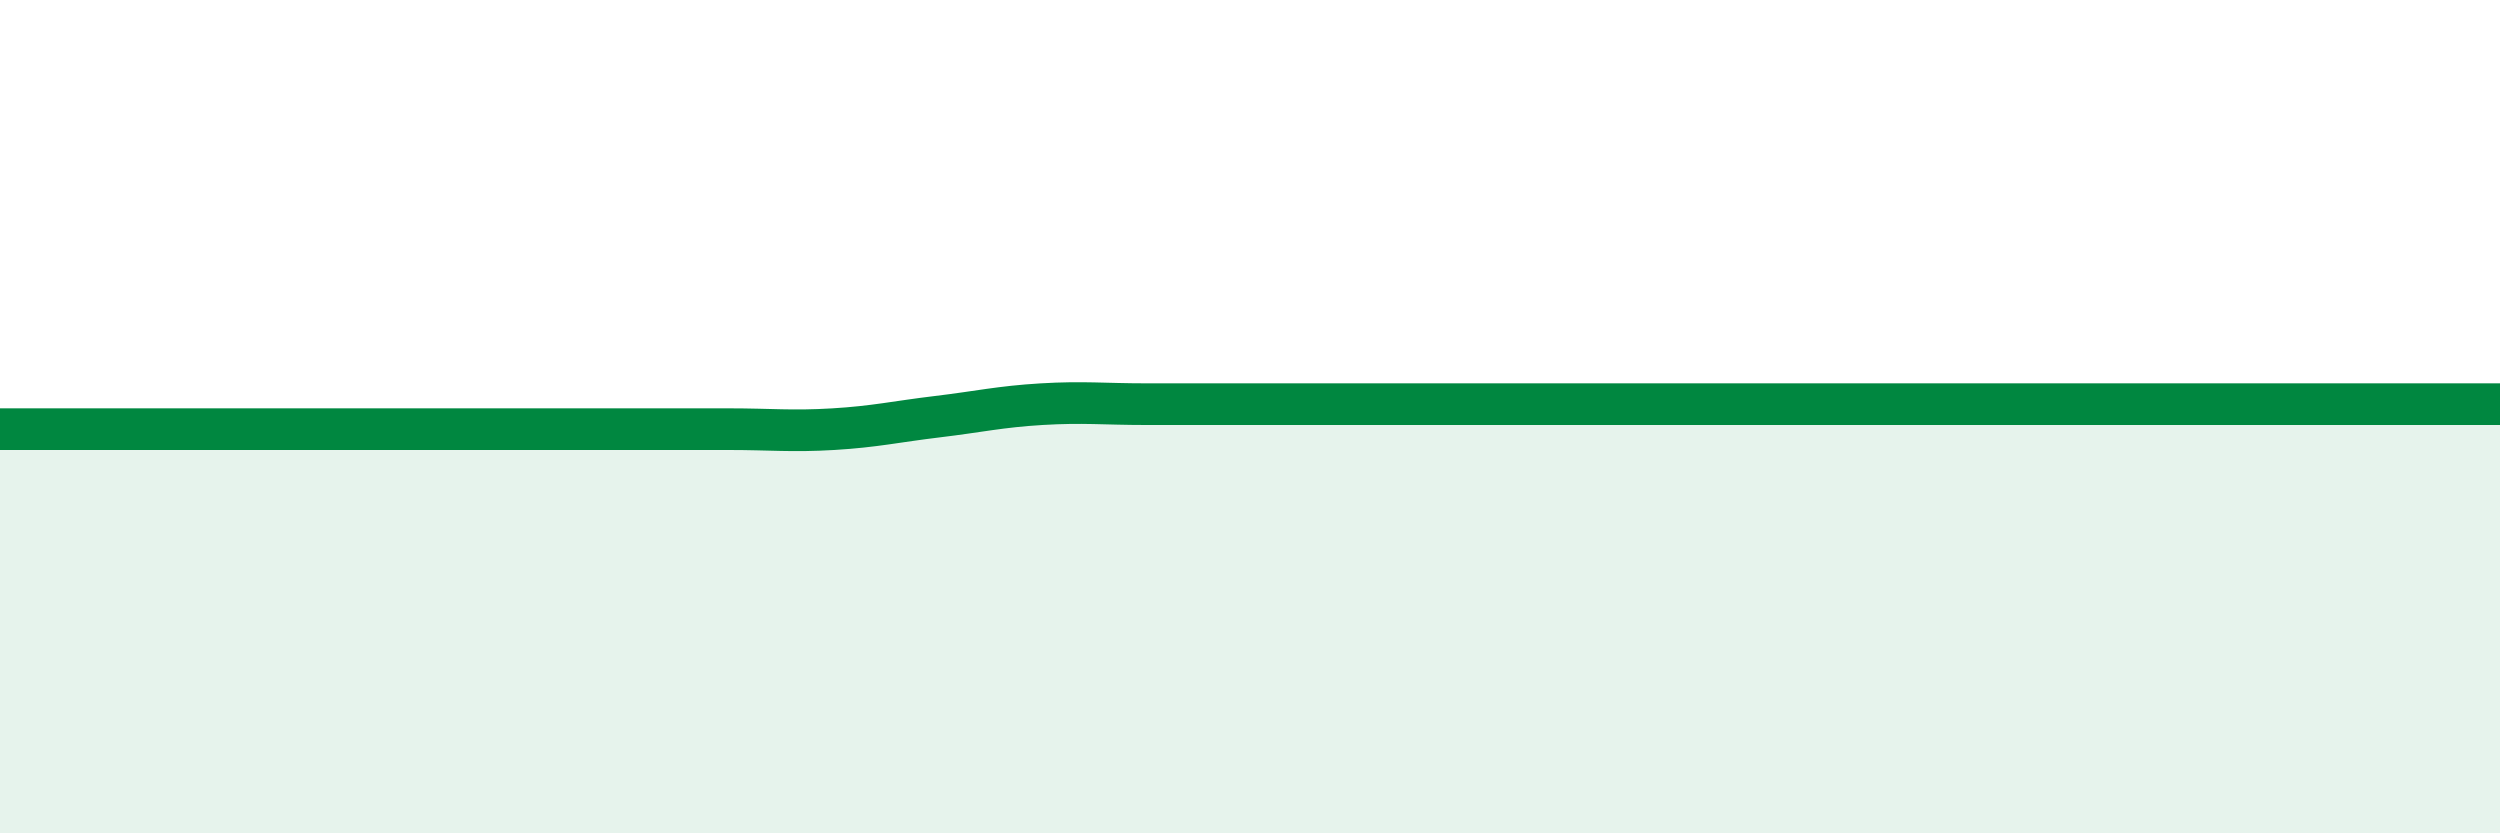
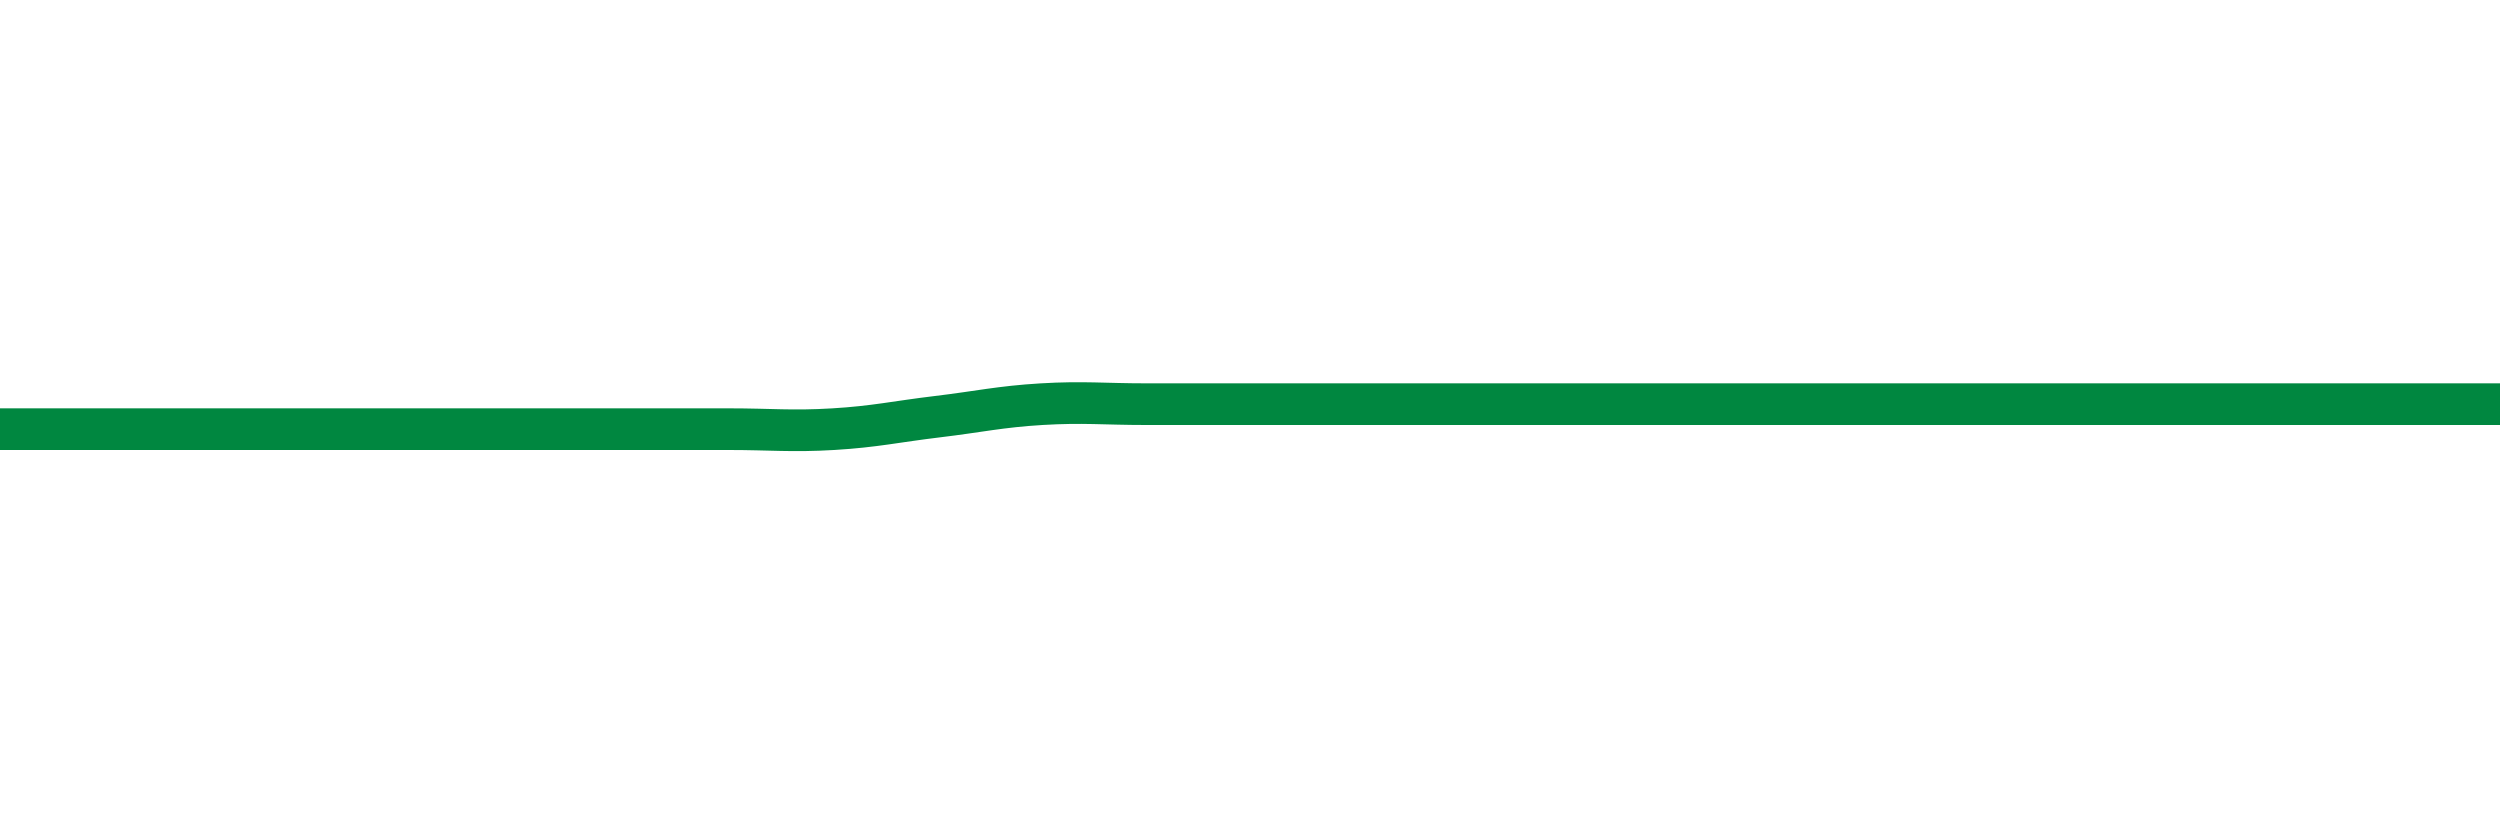
<svg xmlns="http://www.w3.org/2000/svg" width="60" height="20" viewBox="0 0 60 20">
-   <path d="M 0,10.3 C 0.5,10.3 1.5,10.3 2.5,10.3 C 3.5,10.3 4,10.3 5,10.3 C 6,10.3 6.5,10.3 7.5,10.3 C 8.5,10.3 9,10.3 10,10.3 C 11,10.3 11.5,10.3 12.5,10.3 C 13.5,10.3 14,10.3 15,10.3 C 16,10.3 16.5,10.3 17.5,10.3 C 18.5,10.3 19,10.36 20,10.3 C 21,10.24 21.5,10.12 22.5,10 C 23.5,9.88 24,9.76 25,9.7 C 26,9.64 26.5,9.7 27.5,9.7 C 28.5,9.7 29,9.7 30,9.7 C 31,9.7 31.5,9.7 32.5,9.7 C 33.5,9.7 34,9.7 35,9.7 C 36,9.7 36.5,9.7 37.5,9.7 C 38.5,9.7 39,9.7 40,9.7 C 41,9.7 41.5,9.7 42.5,9.7 C 43.5,9.7 44,9.7 45,9.7 C 46,9.7 46.5,9.7 47.5,9.7 C 48.5,9.7 49,9.7 50,9.7 C 51,9.7 51.5,9.7 52.5,9.7 C 53.5,9.7 54,9.7 55,9.7 C 56,9.7 56.5,9.7 57.5,9.7 C 58.5,9.7 59.5,9.7 60,9.7L60 20L0 20Z" fill="#008740" opacity="0.1" stroke-linecap="round" stroke-linejoin="round" />
  <path d="M 0,10.3 C 0.5,10.3 1.5,10.3 2.5,10.3 C 3.5,10.3 4,10.3 5,10.3 C 6,10.3 6.5,10.3 7.5,10.3 C 8.5,10.3 9,10.3 10,10.3 C 11,10.3 11.5,10.3 12.5,10.3 C 13.5,10.3 14,10.3 15,10.3 C 16,10.3 16.5,10.3 17.5,10.3 C 18.5,10.3 19,10.36 20,10.3 C 21,10.24 21.5,10.12 22.5,10 C 23.5,9.88 24,9.76 25,9.7 C 26,9.64 26.5,9.7 27.5,9.7 C 28.5,9.7 29,9.7 30,9.7 C 31,9.7 31.5,9.7 32.5,9.7 C 33.5,9.7 34,9.7 35,9.7 C 36,9.7 36.5,9.7 37.5,9.7 C 38.5,9.7 39,9.7 40,9.7 C 41,9.7 41.5,9.7 42.5,9.7 C 43.5,9.7 44,9.7 45,9.7 C 46,9.7 46.5,9.7 47.5,9.7 C 48.5,9.7 49,9.7 50,9.7 C 51,9.7 51.5,9.7 52.5,9.7 C 53.5,9.7 54,9.7 55,9.7 C 56,9.7 56.5,9.7 57.5,9.7 C 58.5,9.7 59.5,9.7 60,9.7" stroke="#008740" stroke-width="1" fill="none" stroke-linecap="round" stroke-linejoin="round" />
</svg>